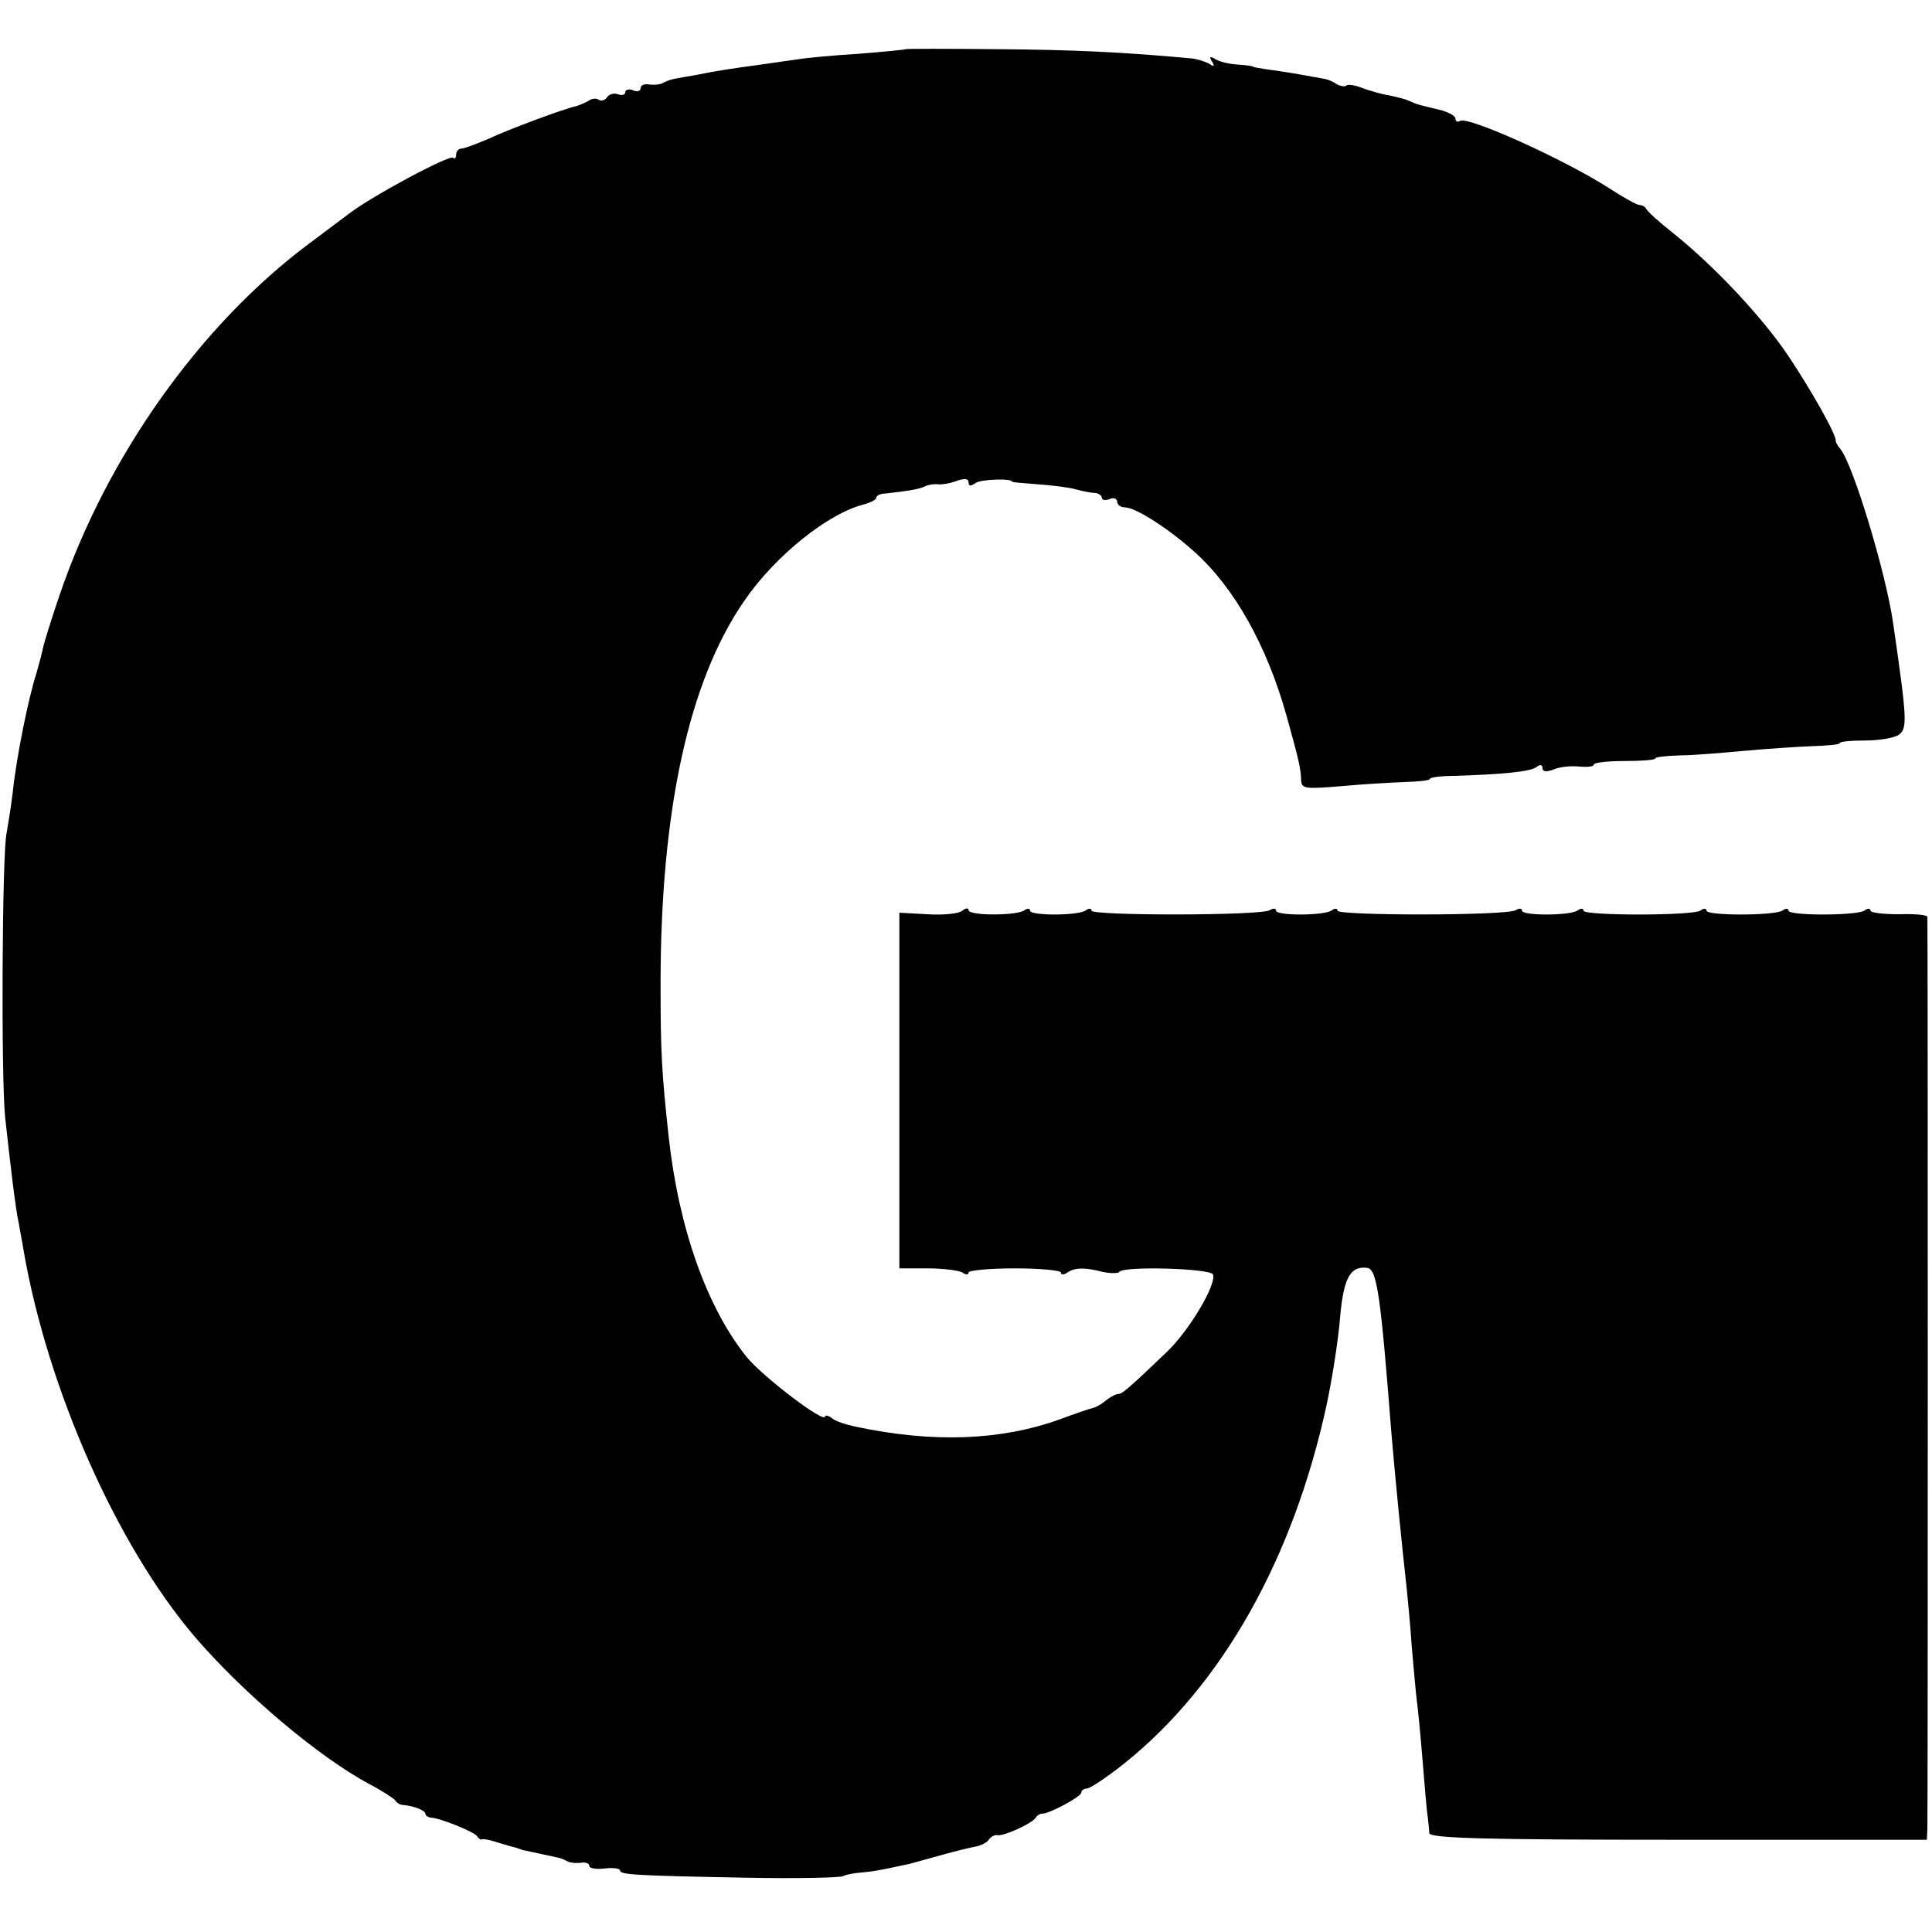
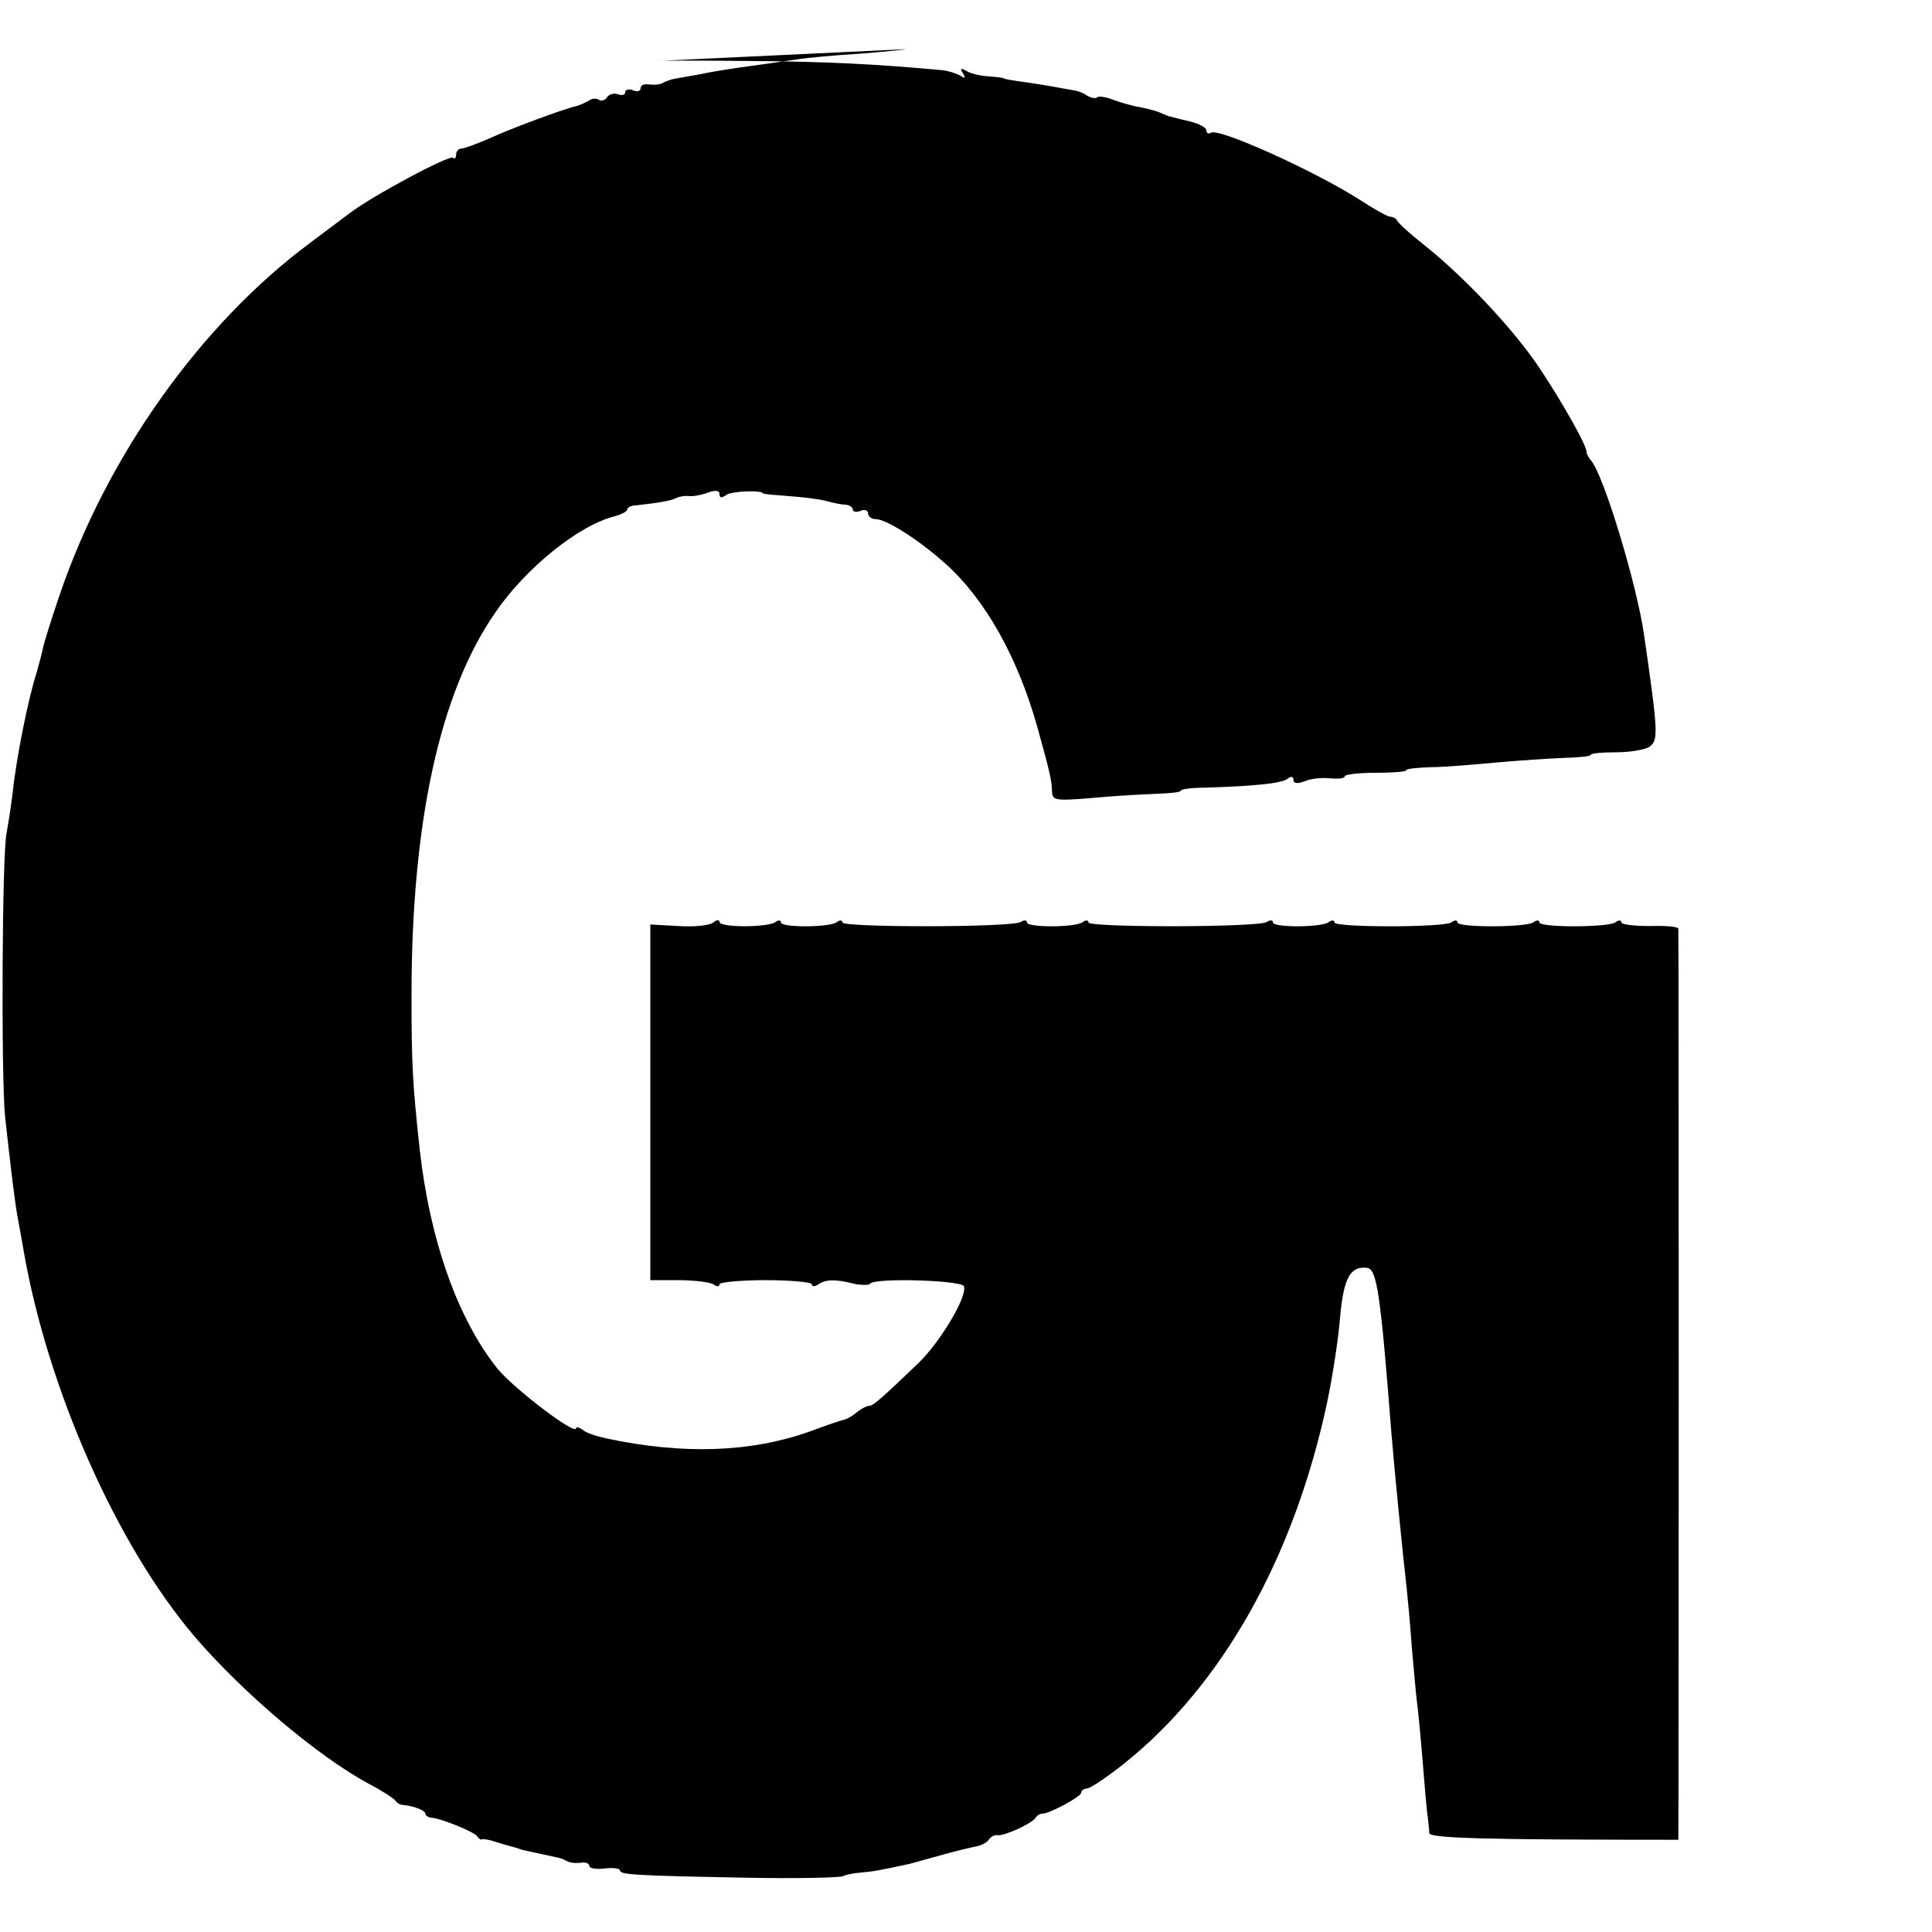
<svg xmlns="http://www.w3.org/2000/svg" version="1.0" width="377pt" height="377pt" viewBox="0 0 377 377" preserveAspectRatio="xMidYMid meet">
  <g transform="translate(0,377) scale(0.1,-0.1)" fill="#000000" stroke="none">
-     <path d="M1767 3674 c-1 -1 -42 -5 -92 -9 -49 -3 -103 -8 -120 -11 -16 -2 -48 -7 -70 -10 -59 -8 -86 -12 -125 -20 -19 -3 -39 -7 -45 -8 -5 -1 -14 -4 -20 -7 -5 -4 -18 -5 -27 -4 -10 2 -18 -1 -18 -7 0 -6 -7 -8 -15 -4 -8 3 -15 1 -15 -4 0 -5 -6 -7 -14 -4 -8 3 -17 0 -21 -5 -3 -6 -11 -9 -16 -6 -5 4 -15 3 -21 -2 -7 -4 -17 -8 -23 -10 -21 -4 -132 -45 -172 -64 -24 -10 -47 -19 -53 -19 -5 0 -10 -5 -10 -12 0 -6 -3 -9 -6 -6 -6 7 -159 -75 -203 -109 -9 -7 -43 -32 -76 -57 -214 -159 -398 -418 -490 -691 -15 -44 -29 -89 -31 -99 -2 -10 -8 -33 -13 -50 -15 -46 -39 -163 -46 -231 -4 -33 -10 -69 -12 -80 -9 -35 -11 -477 -3 -555 10 -91 20 -176 26 -204 2 -12 7 -37 10 -56 47 -271 182 -576 335 -755 95 -110 239 -232 339 -286 25 -13 48 -28 51 -32 3 -5 10 -9 15 -9 22 -2 44 -11 44 -17 0 -4 6 -8 13 -8 19 -2 81 -27 88 -36 3 -5 8 -8 10 -6 2 1 15 -1 29 -6 14 -4 30 -9 35 -10 6 -2 12 -4 15 -5 4 -1 19 -4 65 -14 6 -1 15 -4 20 -7 6 -4 18 -5 28 -4 9 2 17 -1 17 -6 0 -5 14 -7 30 -5 17 2 30 0 30 -4 0 -8 27 -10 245 -14 99 -2 185 0 190 3 6 3 21 6 35 7 23 2 35 4 95 17 11 3 40 11 65 18 25 7 54 14 65 16 10 2 22 8 25 14 4 5 11 9 16 8 11 -3 67 22 75 34 3 5 9 8 13 8 12 -1 76 33 76 41 0 4 5 8 11 8 6 0 39 22 73 49 191 153 330 400 395 701 11 52 23 129 26 170 7 77 20 100 53 96 19 -3 26 -52 47 -321 7 -84 21 -225 30 -305 2 -19 7 -71 10 -115 4 -44 8 -92 10 -106 2 -14 7 -66 11 -115 4 -49 8 -98 10 -109 1 -11 3 -26 3 -32 1 -10 105 -13 486 -13 l485 0 1 23 c1 28 1 1770 0 1778 -1 4 -26 6 -56 5 -30 0 -55 3 -55 7 0 5 -6 5 -12 0 -17 -10 -148 -10 -148 0 0 5 -6 5 -12 0 -17 -10 -148 -10 -148 0 0 5 -6 5 -12 0 -17 -10 -228 -10 -228 0 0 5 -6 5 -12 0 -17 -10 -108 -10 -108 0 0 5 -6 5 -12 1 -17 -11 -348 -11 -348 -1 0 5 -6 5 -12 0 -17 -10 -108 -10 -108 0 0 5 -6 5 -12 1 -17 -11 -348 -11 -348 -1 0 5 -6 5 -12 0 -17 -10 -108 -10 -108 0 0 5 -6 5 -12 0 -18 -10 -108 -10 -108 1 0 5 -6 4 -12 -1 -7 -6 -38 -9 -68 -7 l-55 3 0 -347 0 -347 55 0 c30 0 61 -4 68 -8 6 -5 12 -5 12 0 0 4 41 8 90 8 50 0 90 -4 90 -8 0 -5 6 -5 13 0 15 10 35 10 69 1 15 -3 30 -3 32 0 7 12 179 7 183 -5 7 -20 -47 -110 -90 -151 -70 -67 -87 -82 -94 -82 -5 0 -15 -5 -24 -12 -8 -7 -20 -14 -25 -15 -5 -1 -35 -11 -67 -23 -115 -41 -246 -46 -397 -14 -19 4 -41 11 -47 17 -7 5 -13 6 -13 3 0 -15 -121 77 -153 116 -77 96 -132 249 -152 428 -14 129 -16 167 -16 300 0 338 55 591 163 747 59 87 164 172 235 189 13 4 23 9 23 13 0 4 8 8 18 8 45 5 68 9 77 14 6 3 17 5 25 4 8 -1 25 2 38 7 14 5 22 4 22 -3 0 -8 4 -8 13 -2 9 8 72 10 72 3 0 -1 23 -3 50 -5 28 -2 61 -6 75 -10 14 -4 31 -7 38 -7 6 -1 12 -5 12 -9 0 -5 7 -6 15 -3 8 4 15 1 15 -5 0 -6 7 -11 15 -11 21 0 86 -42 136 -87 78 -70 141 -183 179 -318 25 -90 28 -103 29 -128 1 -16 8 -17 79 -11 42 4 98 7 124 8 27 1 48 3 48 6 0 3 21 6 48 6 94 3 147 8 160 17 7 6 12 5 12 -2 0 -7 8 -8 23 -2 12 5 34 7 50 5 15 -1 27 0 27 4 0 4 27 7 60 7 33 0 60 2 60 5 0 3 21 5 48 6 26 0 83 5 127 9 44 4 104 8 132 9 29 1 53 3 53 6 0 3 22 5 49 5 28 0 57 5 66 11 17 13 17 26 -11 219 -14 97 -78 309 -103 339 -5 6 -9 13 -9 16 2 11 -48 99 -92 165 -51 76 -145 176 -225 240 -28 22 -51 43 -53 48 -2 4 -8 7 -13 7 -5 0 -32 15 -61 34 -88 56 -274 140 -289 130 -5 -3 -9 -1 -9 5 0 5 -15 13 -32 17 -41 10 -40 9 -58 17 -8 4 -26 8 -40 11 -14 2 -37 9 -51 14 -15 6 -29 8 -32 5 -3 -3 -12 -1 -19 3 -7 5 -17 9 -23 10 -5 1 -28 5 -50 9 -22 4 -51 8 -65 10 -14 2 -25 4 -25 5 0 1 -14 3 -30 4 -17 1 -37 6 -44 11 -10 6 -12 4 -6 -5 6 -10 4 -11 -6 -4 -8 4 -23 9 -34 10 -129 12 -229 17 -378 18 -98 1 -179 1 -180 0z" />
+     <path d="M1767 3674 c-1 -1 -42 -5 -92 -9 -49 -3 -103 -8 -120 -11 -16 -2 -48 -7 -70 -10 -59 -8 -86 -12 -125 -20 -19 -3 -39 -7 -45 -8 -5 -1 -14 -4 -20 -7 -5 -4 -18 -5 -27 -4 -10 2 -18 -1 -18 -7 0 -6 -7 -8 -15 -4 -8 3 -15 1 -15 -4 0 -5 -6 -7 -14 -4 -8 3 -17 0 -21 -5 -3 -6 -11 -9 -16 -6 -5 4 -15 3 -21 -2 -7 -4 -17 -8 -23 -10 -21 -4 -132 -45 -172 -64 -24 -10 -47 -19 -53 -19 -5 0 -10 -5 -10 -12 0 -6 -3 -9 -6 -6 -6 7 -159 -75 -203 -109 -9 -7 -43 -32 -76 -57 -214 -159 -398 -418 -490 -691 -15 -44 -29 -89 -31 -99 -2 -10 -8 -33 -13 -50 -15 -46 -39 -163 -46 -231 -4 -33 -10 -69 -12 -80 -9 -35 -11 -477 -3 -555 10 -91 20 -176 26 -204 2 -12 7 -37 10 -56 47 -271 182 -576 335 -755 95 -110 239 -232 339 -286 25 -13 48 -28 51 -32 3 -5 10 -9 15 -9 22 -2 44 -11 44 -17 0 -4 6 -8 13 -8 19 -2 81 -27 88 -36 3 -5 8 -8 10 -6 2 1 15 -1 29 -6 14 -4 30 -9 35 -10 6 -2 12 -4 15 -5 4 -1 19 -4 65 -14 6 -1 15 -4 20 -7 6 -4 18 -5 28 -4 9 2 17 -1 17 -6 0 -5 14 -7 30 -5 17 2 30 0 30 -4 0 -8 27 -10 245 -14 99 -2 185 0 190 3 6 3 21 6 35 7 23 2 35 4 95 17 11 3 40 11 65 18 25 7 54 14 65 16 10 2 22 8 25 14 4 5 11 9 16 8 11 -3 67 22 75 34 3 5 9 8 13 8 12 -1 76 33 76 41 0 4 5 8 11 8 6 0 39 22 73 49 191 153 330 400 395 701 11 52 23 129 26 170 7 77 20 100 53 96 19 -3 26 -52 47 -321 7 -84 21 -225 30 -305 2 -19 7 -71 10 -115 4 -44 8 -92 10 -106 2 -14 7 -66 11 -115 4 -49 8 -98 10 -109 1 -11 3 -26 3 -32 1 -10 105 -13 486 -13 c1 28 1 1770 0 1778 -1 4 -26 6 -56 5 -30 0 -55 3 -55 7 0 5 -6 5 -12 0 -17 -10 -148 -10 -148 0 0 5 -6 5 -12 0 -17 -10 -148 -10 -148 0 0 5 -6 5 -12 0 -17 -10 -228 -10 -228 0 0 5 -6 5 -12 0 -17 -10 -108 -10 -108 0 0 5 -6 5 -12 1 -17 -11 -348 -11 -348 -1 0 5 -6 5 -12 0 -17 -10 -108 -10 -108 0 0 5 -6 5 -12 1 -17 -11 -348 -11 -348 -1 0 5 -6 5 -12 0 -17 -10 -108 -10 -108 0 0 5 -6 5 -12 0 -18 -10 -108 -10 -108 1 0 5 -6 4 -12 -1 -7 -6 -38 -9 -68 -7 l-55 3 0 -347 0 -347 55 0 c30 0 61 -4 68 -8 6 -5 12 -5 12 0 0 4 41 8 90 8 50 0 90 -4 90 -8 0 -5 6 -5 13 0 15 10 35 10 69 1 15 -3 30 -3 32 0 7 12 179 7 183 -5 7 -20 -47 -110 -90 -151 -70 -67 -87 -82 -94 -82 -5 0 -15 -5 -24 -12 -8 -7 -20 -14 -25 -15 -5 -1 -35 -11 -67 -23 -115 -41 -246 -46 -397 -14 -19 4 -41 11 -47 17 -7 5 -13 6 -13 3 0 -15 -121 77 -153 116 -77 96 -132 249 -152 428 -14 129 -16 167 -16 300 0 338 55 591 163 747 59 87 164 172 235 189 13 4 23 9 23 13 0 4 8 8 18 8 45 5 68 9 77 14 6 3 17 5 25 4 8 -1 25 2 38 7 14 5 22 4 22 -3 0 -8 4 -8 13 -2 9 8 72 10 72 3 0 -1 23 -3 50 -5 28 -2 61 -6 75 -10 14 -4 31 -7 38 -7 6 -1 12 -5 12 -9 0 -5 7 -6 15 -3 8 4 15 1 15 -5 0 -6 7 -11 15 -11 21 0 86 -42 136 -87 78 -70 141 -183 179 -318 25 -90 28 -103 29 -128 1 -16 8 -17 79 -11 42 4 98 7 124 8 27 1 48 3 48 6 0 3 21 6 48 6 94 3 147 8 160 17 7 6 12 5 12 -2 0 -7 8 -8 23 -2 12 5 34 7 50 5 15 -1 27 0 27 4 0 4 27 7 60 7 33 0 60 2 60 5 0 3 21 5 48 6 26 0 83 5 127 9 44 4 104 8 132 9 29 1 53 3 53 6 0 3 22 5 49 5 28 0 57 5 66 11 17 13 17 26 -11 219 -14 97 -78 309 -103 339 -5 6 -9 13 -9 16 2 11 -48 99 -92 165 -51 76 -145 176 -225 240 -28 22 -51 43 -53 48 -2 4 -8 7 -13 7 -5 0 -32 15 -61 34 -88 56 -274 140 -289 130 -5 -3 -9 -1 -9 5 0 5 -15 13 -32 17 -41 10 -40 9 -58 17 -8 4 -26 8 -40 11 -14 2 -37 9 -51 14 -15 6 -29 8 -32 5 -3 -3 -12 -1 -19 3 -7 5 -17 9 -23 10 -5 1 -28 5 -50 9 -22 4 -51 8 -65 10 -14 2 -25 4 -25 5 0 1 -14 3 -30 4 -17 1 -37 6 -44 11 -10 6 -12 4 -6 -5 6 -10 4 -11 -6 -4 -8 4 -23 9 -34 10 -129 12 -229 17 -378 18 -98 1 -179 1 -180 0z" />
  </g>
</svg>